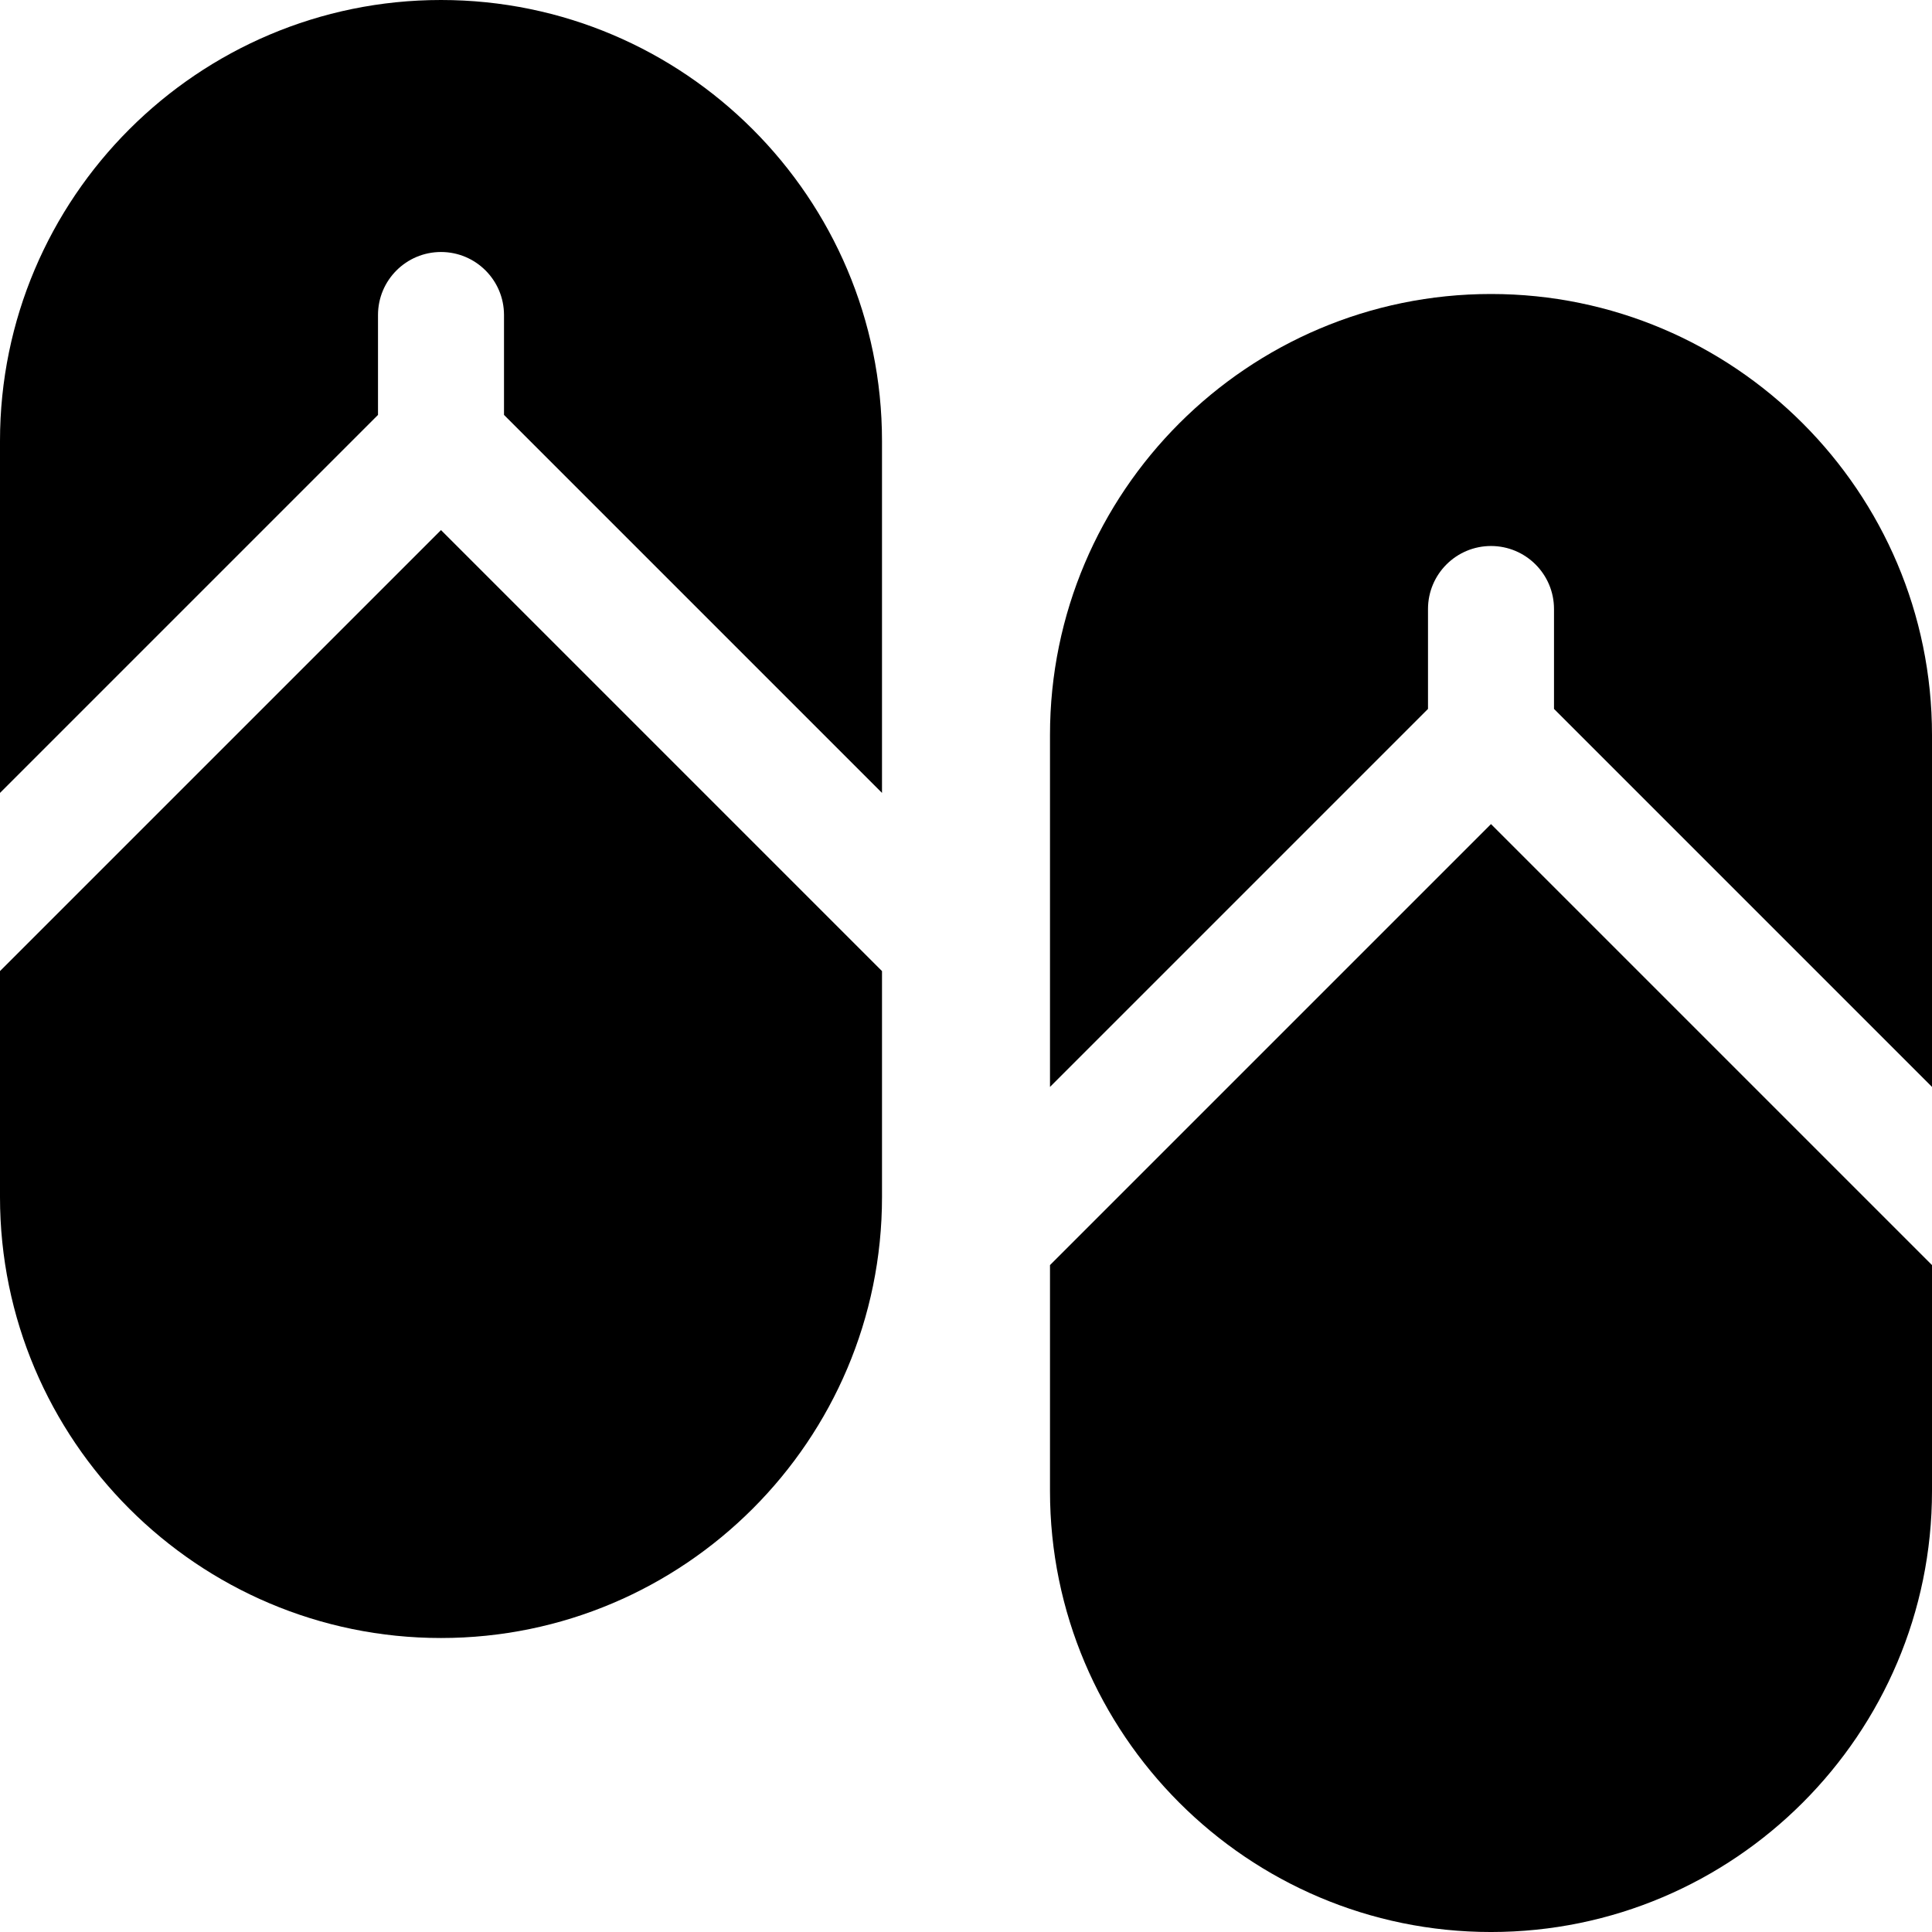
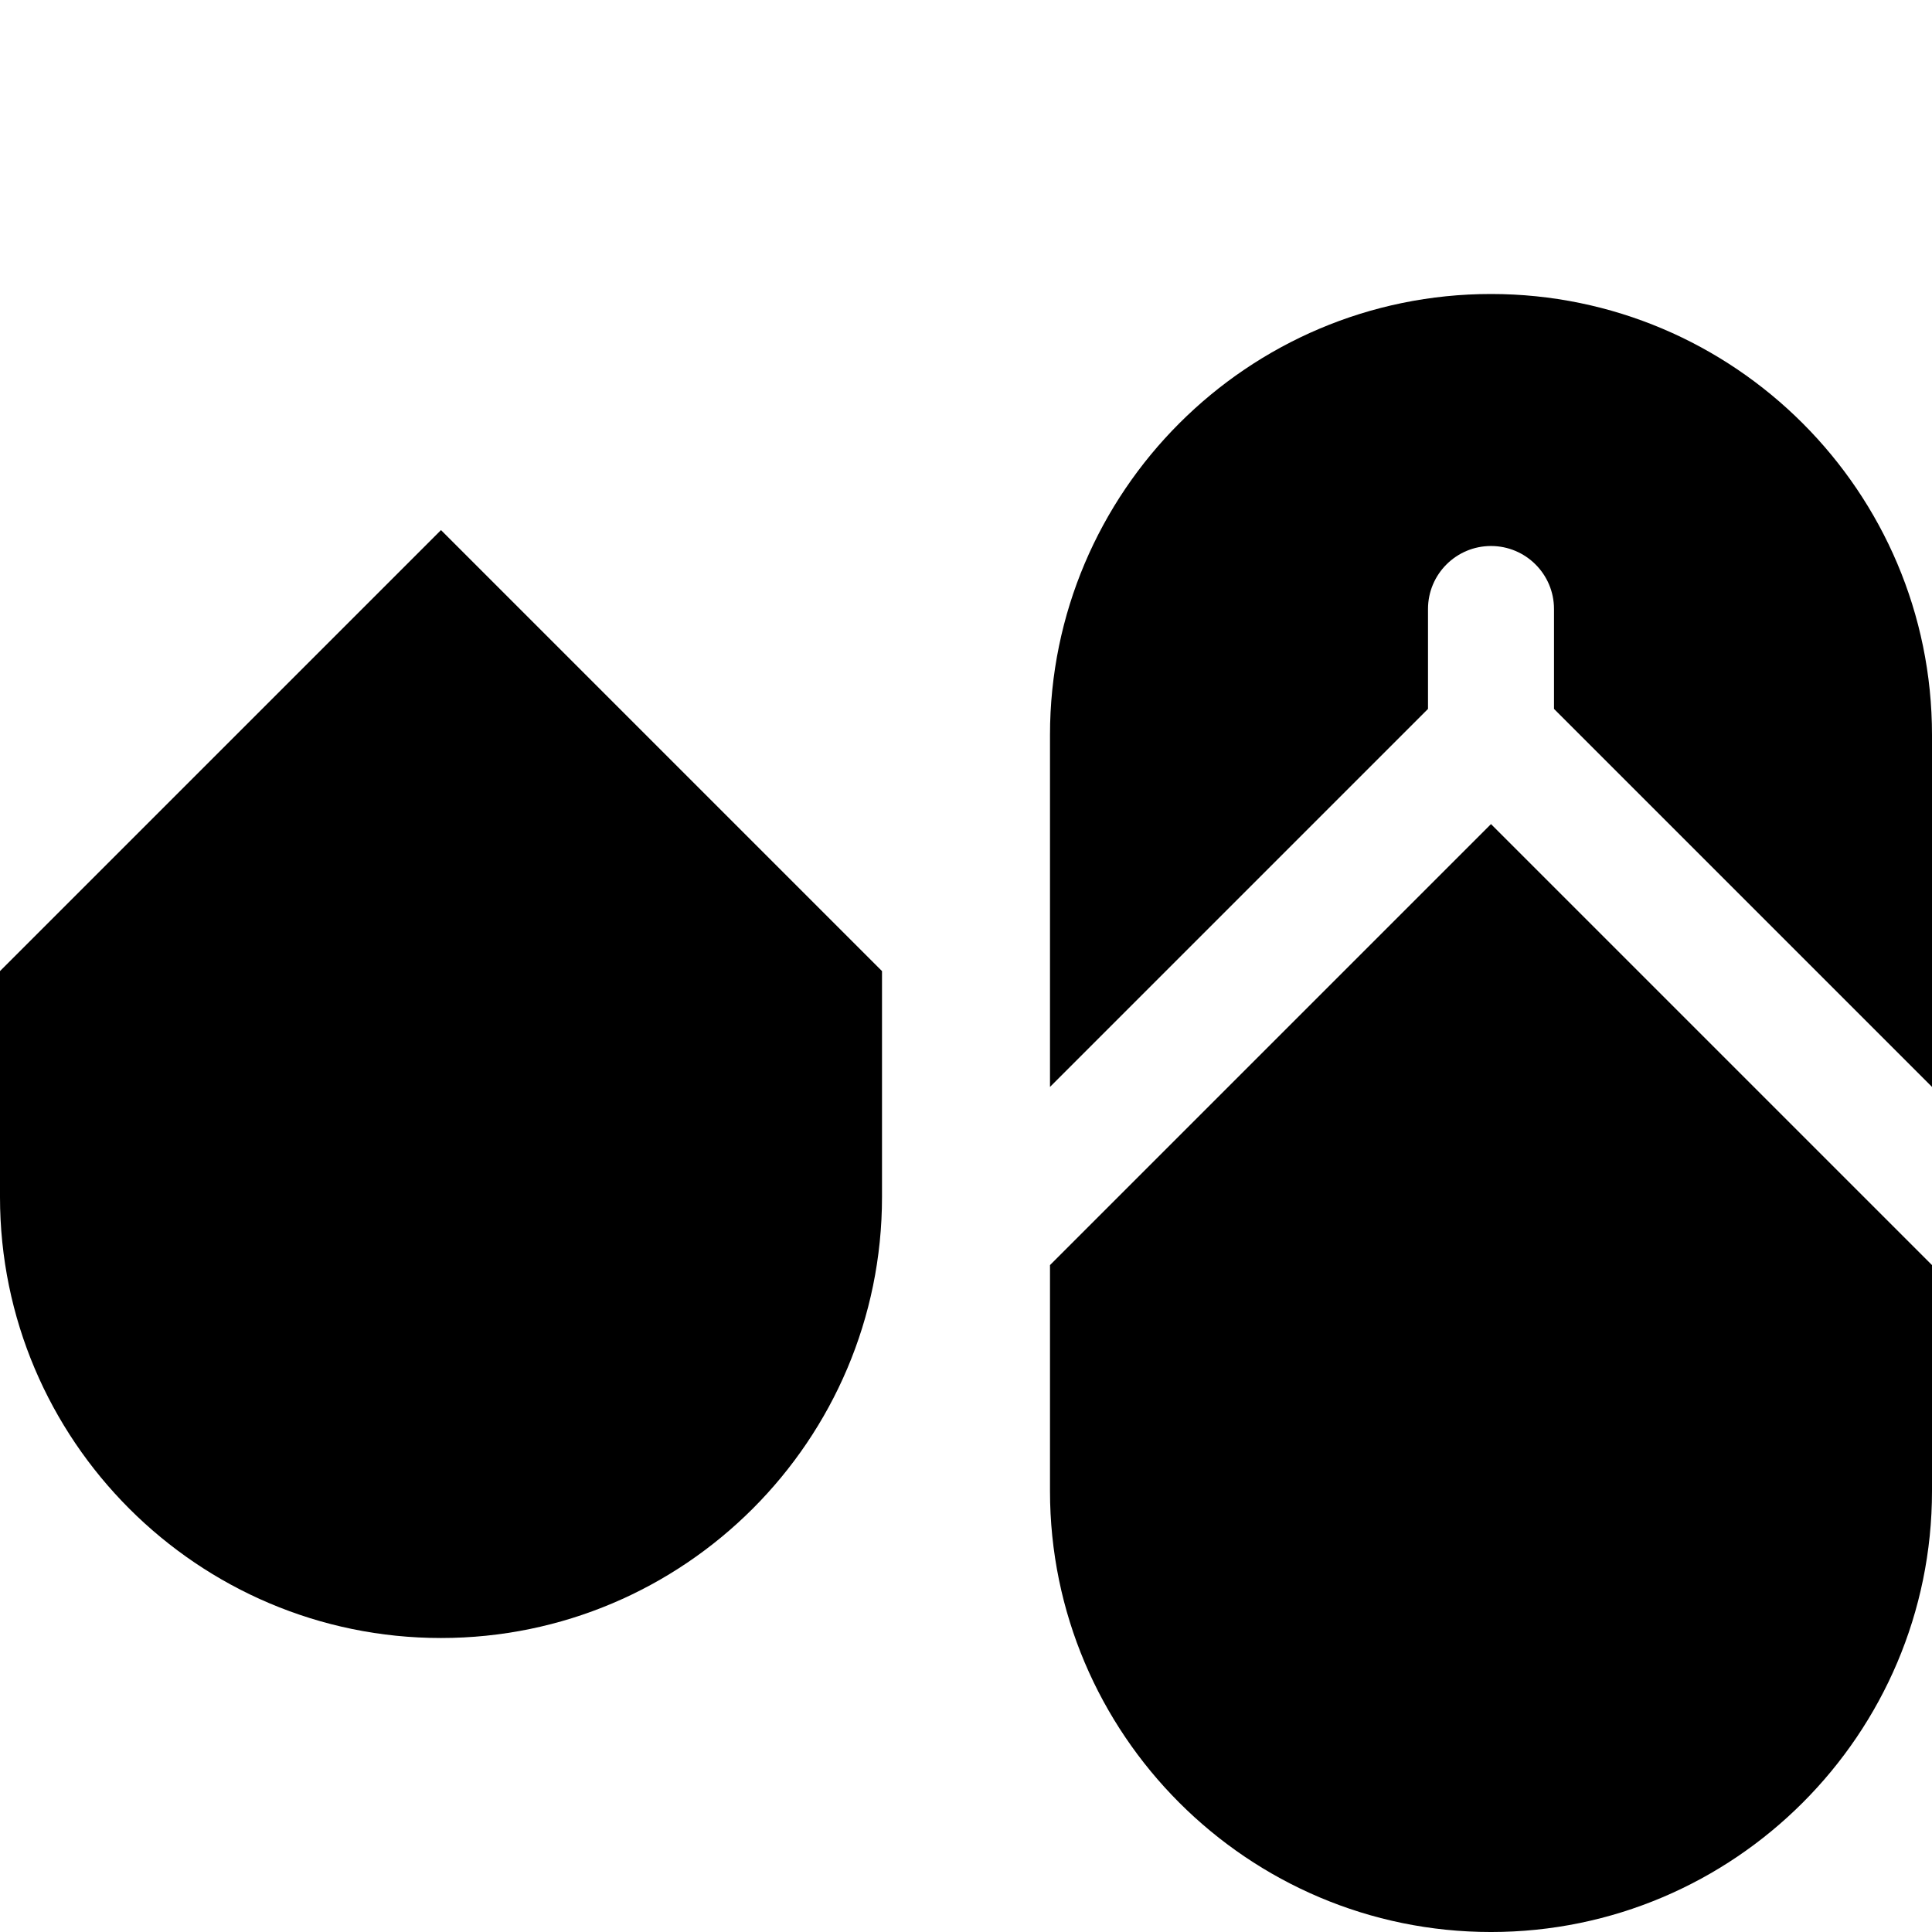
<svg xmlns="http://www.w3.org/2000/svg" fill="#000000" height="800px" width="800px" version="1.1" id="Layer_1" viewBox="0 0 512 512" xml:space="preserve">
  <g>
    <g>
      <path d="M116.87,140.478L0,257.348v59.87c0,64.445,52.424,116.87,116.87,116.87s116.87-52.424,116.87-116.87v-59.87    L116.87,140.478z" />
    </g>
  </g>
  <g>
    <g>
-       <path d="M116.87,0C52.424,0,0,52.424,0,116.87v93.261l100.174-100.174V83.478c0-9.217,7.479-16.696,16.696-16.696    s16.696,7.479,16.696,16.696v26.478L233.739,210.13V116.87C233.739,52.424,181.315,0,116.87,0z" />
-     </g>
+       </g>
  </g>
  <g>
    <g>
      <path d="M395.13,218.391l-116.87,116.87v59.87c0,64.445,52.424,116.87,116.87,116.87S512,459.576,512,395.13v-59.87    L395.13,218.391z" />
    </g>
  </g>
  <g>
    <g>
      <path d="M395.13,77.913c-64.445,0-116.87,52.424-116.87,116.87v93.261L378.435,187.87v-26.478c0-9.217,7.479-16.696,16.696-16.696    s16.696,7.479,16.696,16.696v26.478L512,288.043v-93.261C512,130.337,459.576,77.913,395.13,77.913z" />
    </g>
  </g>
</svg>